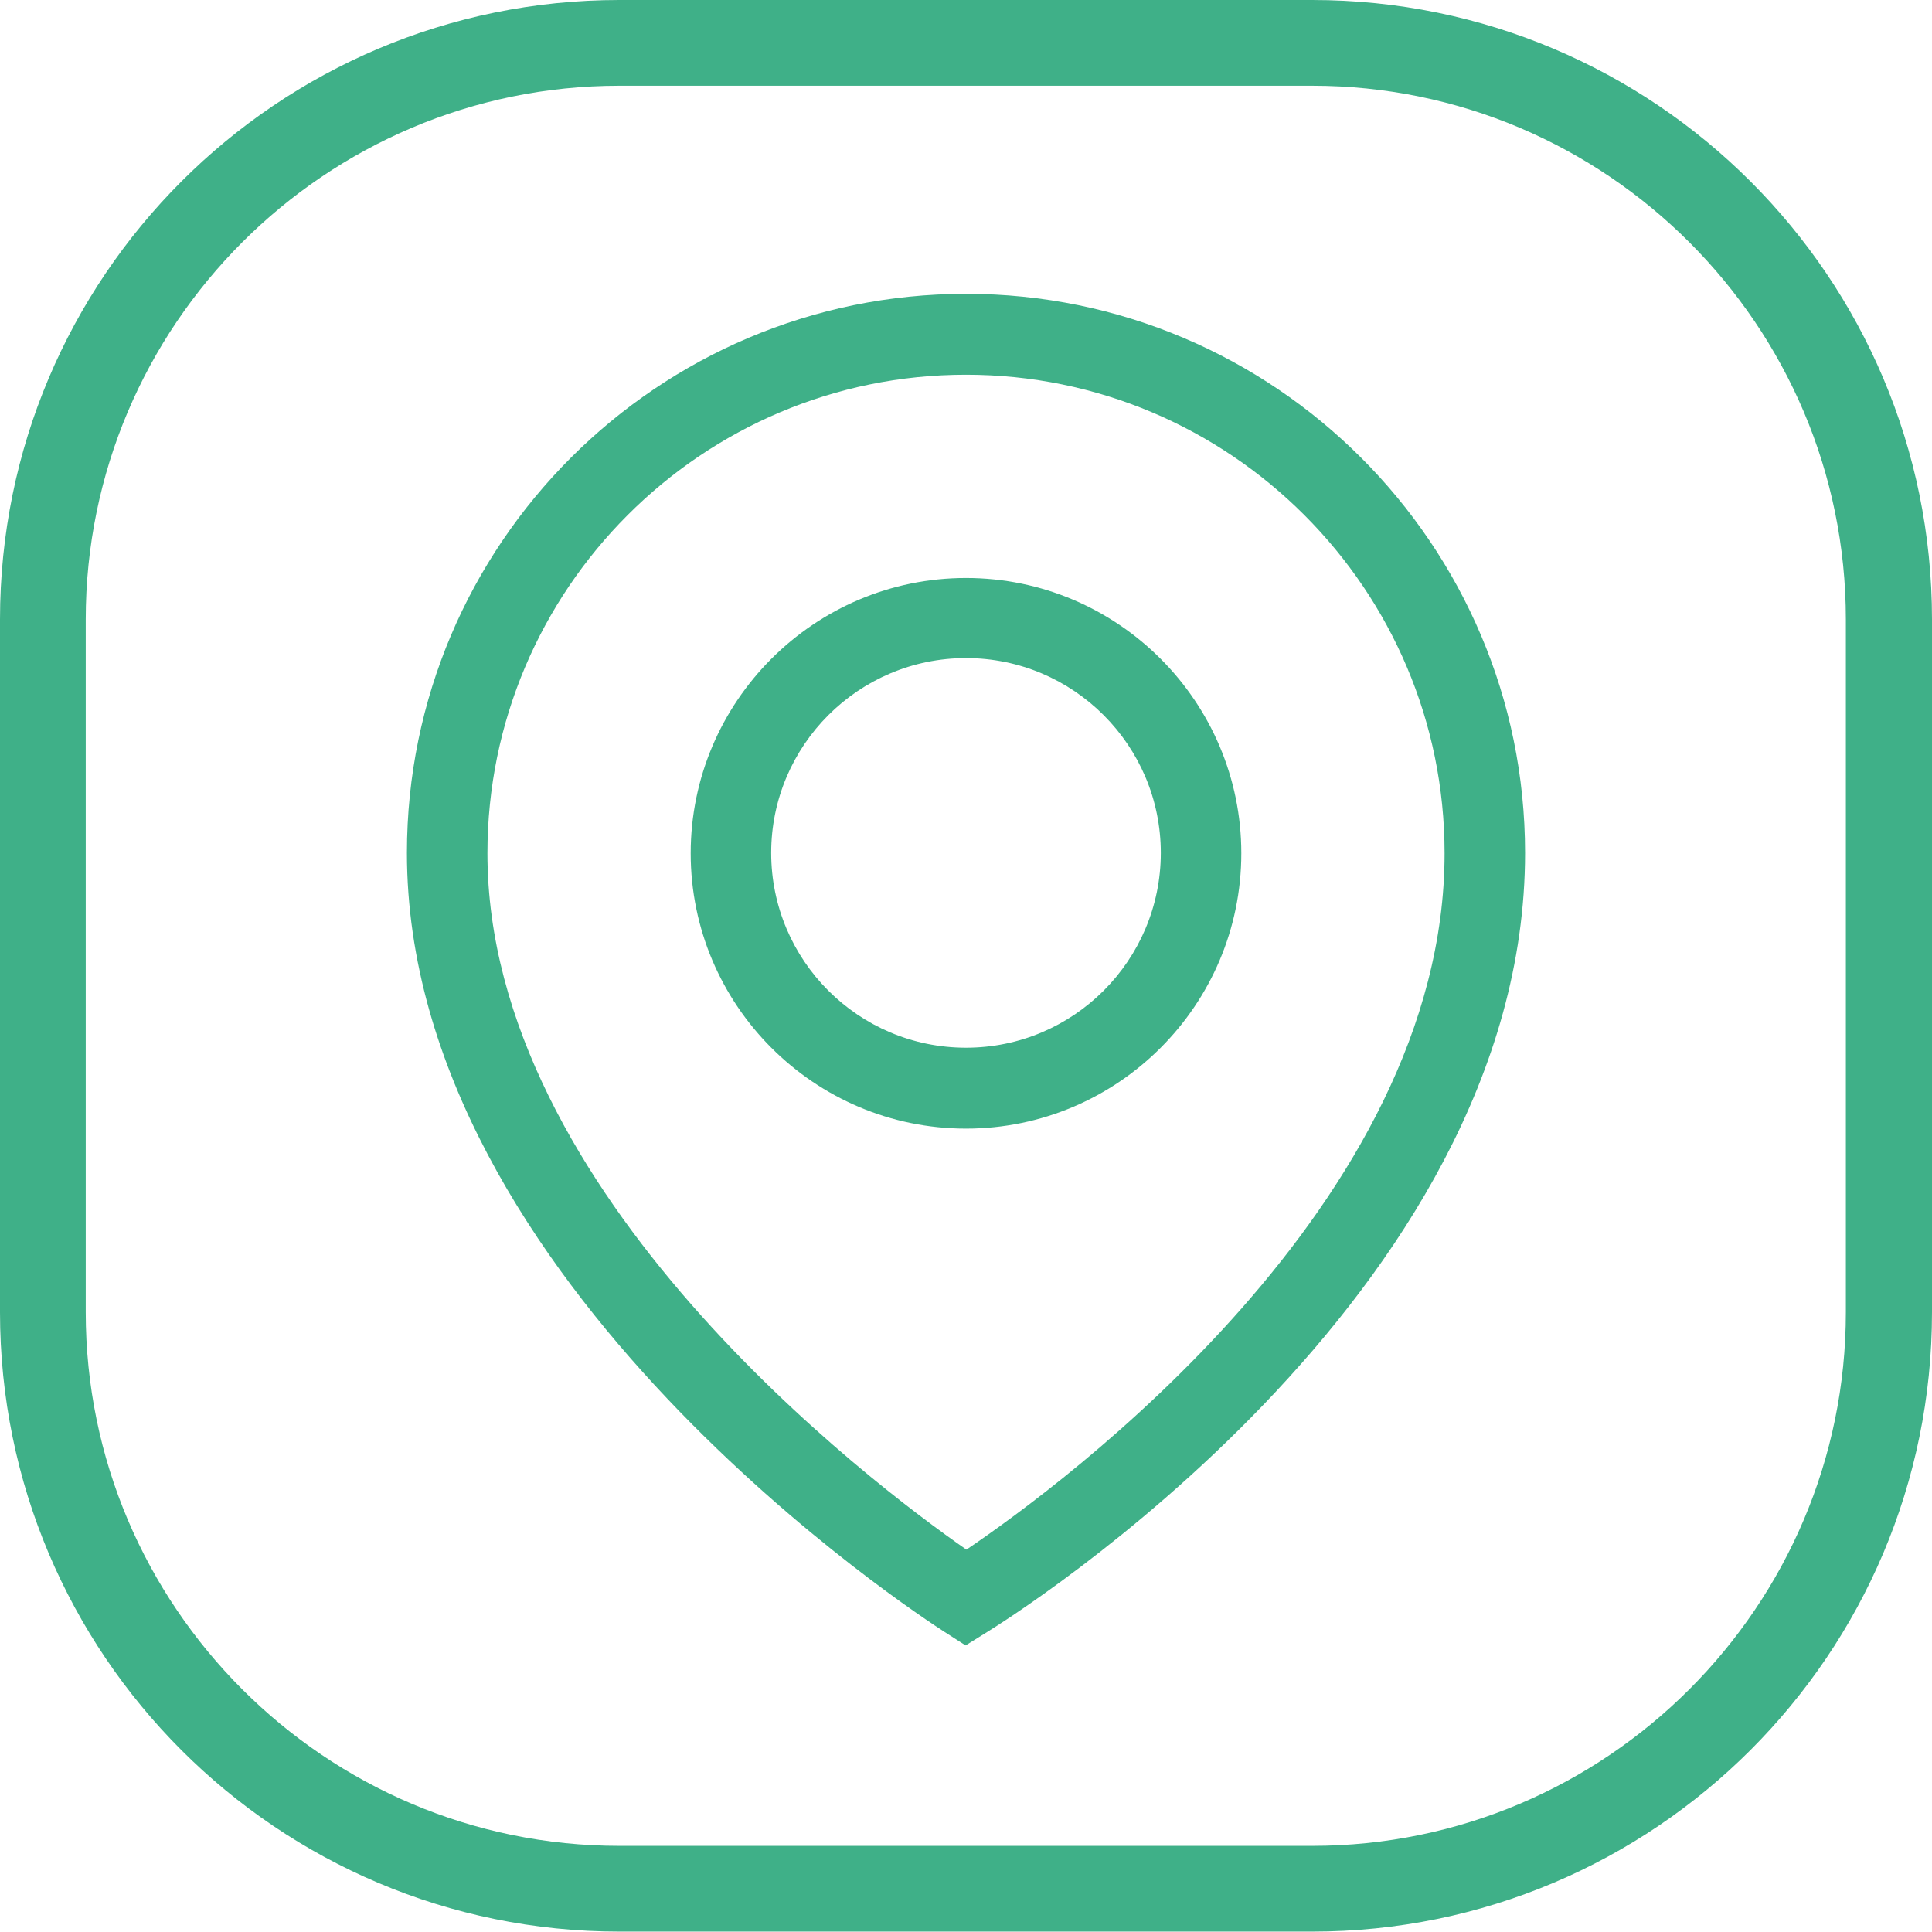
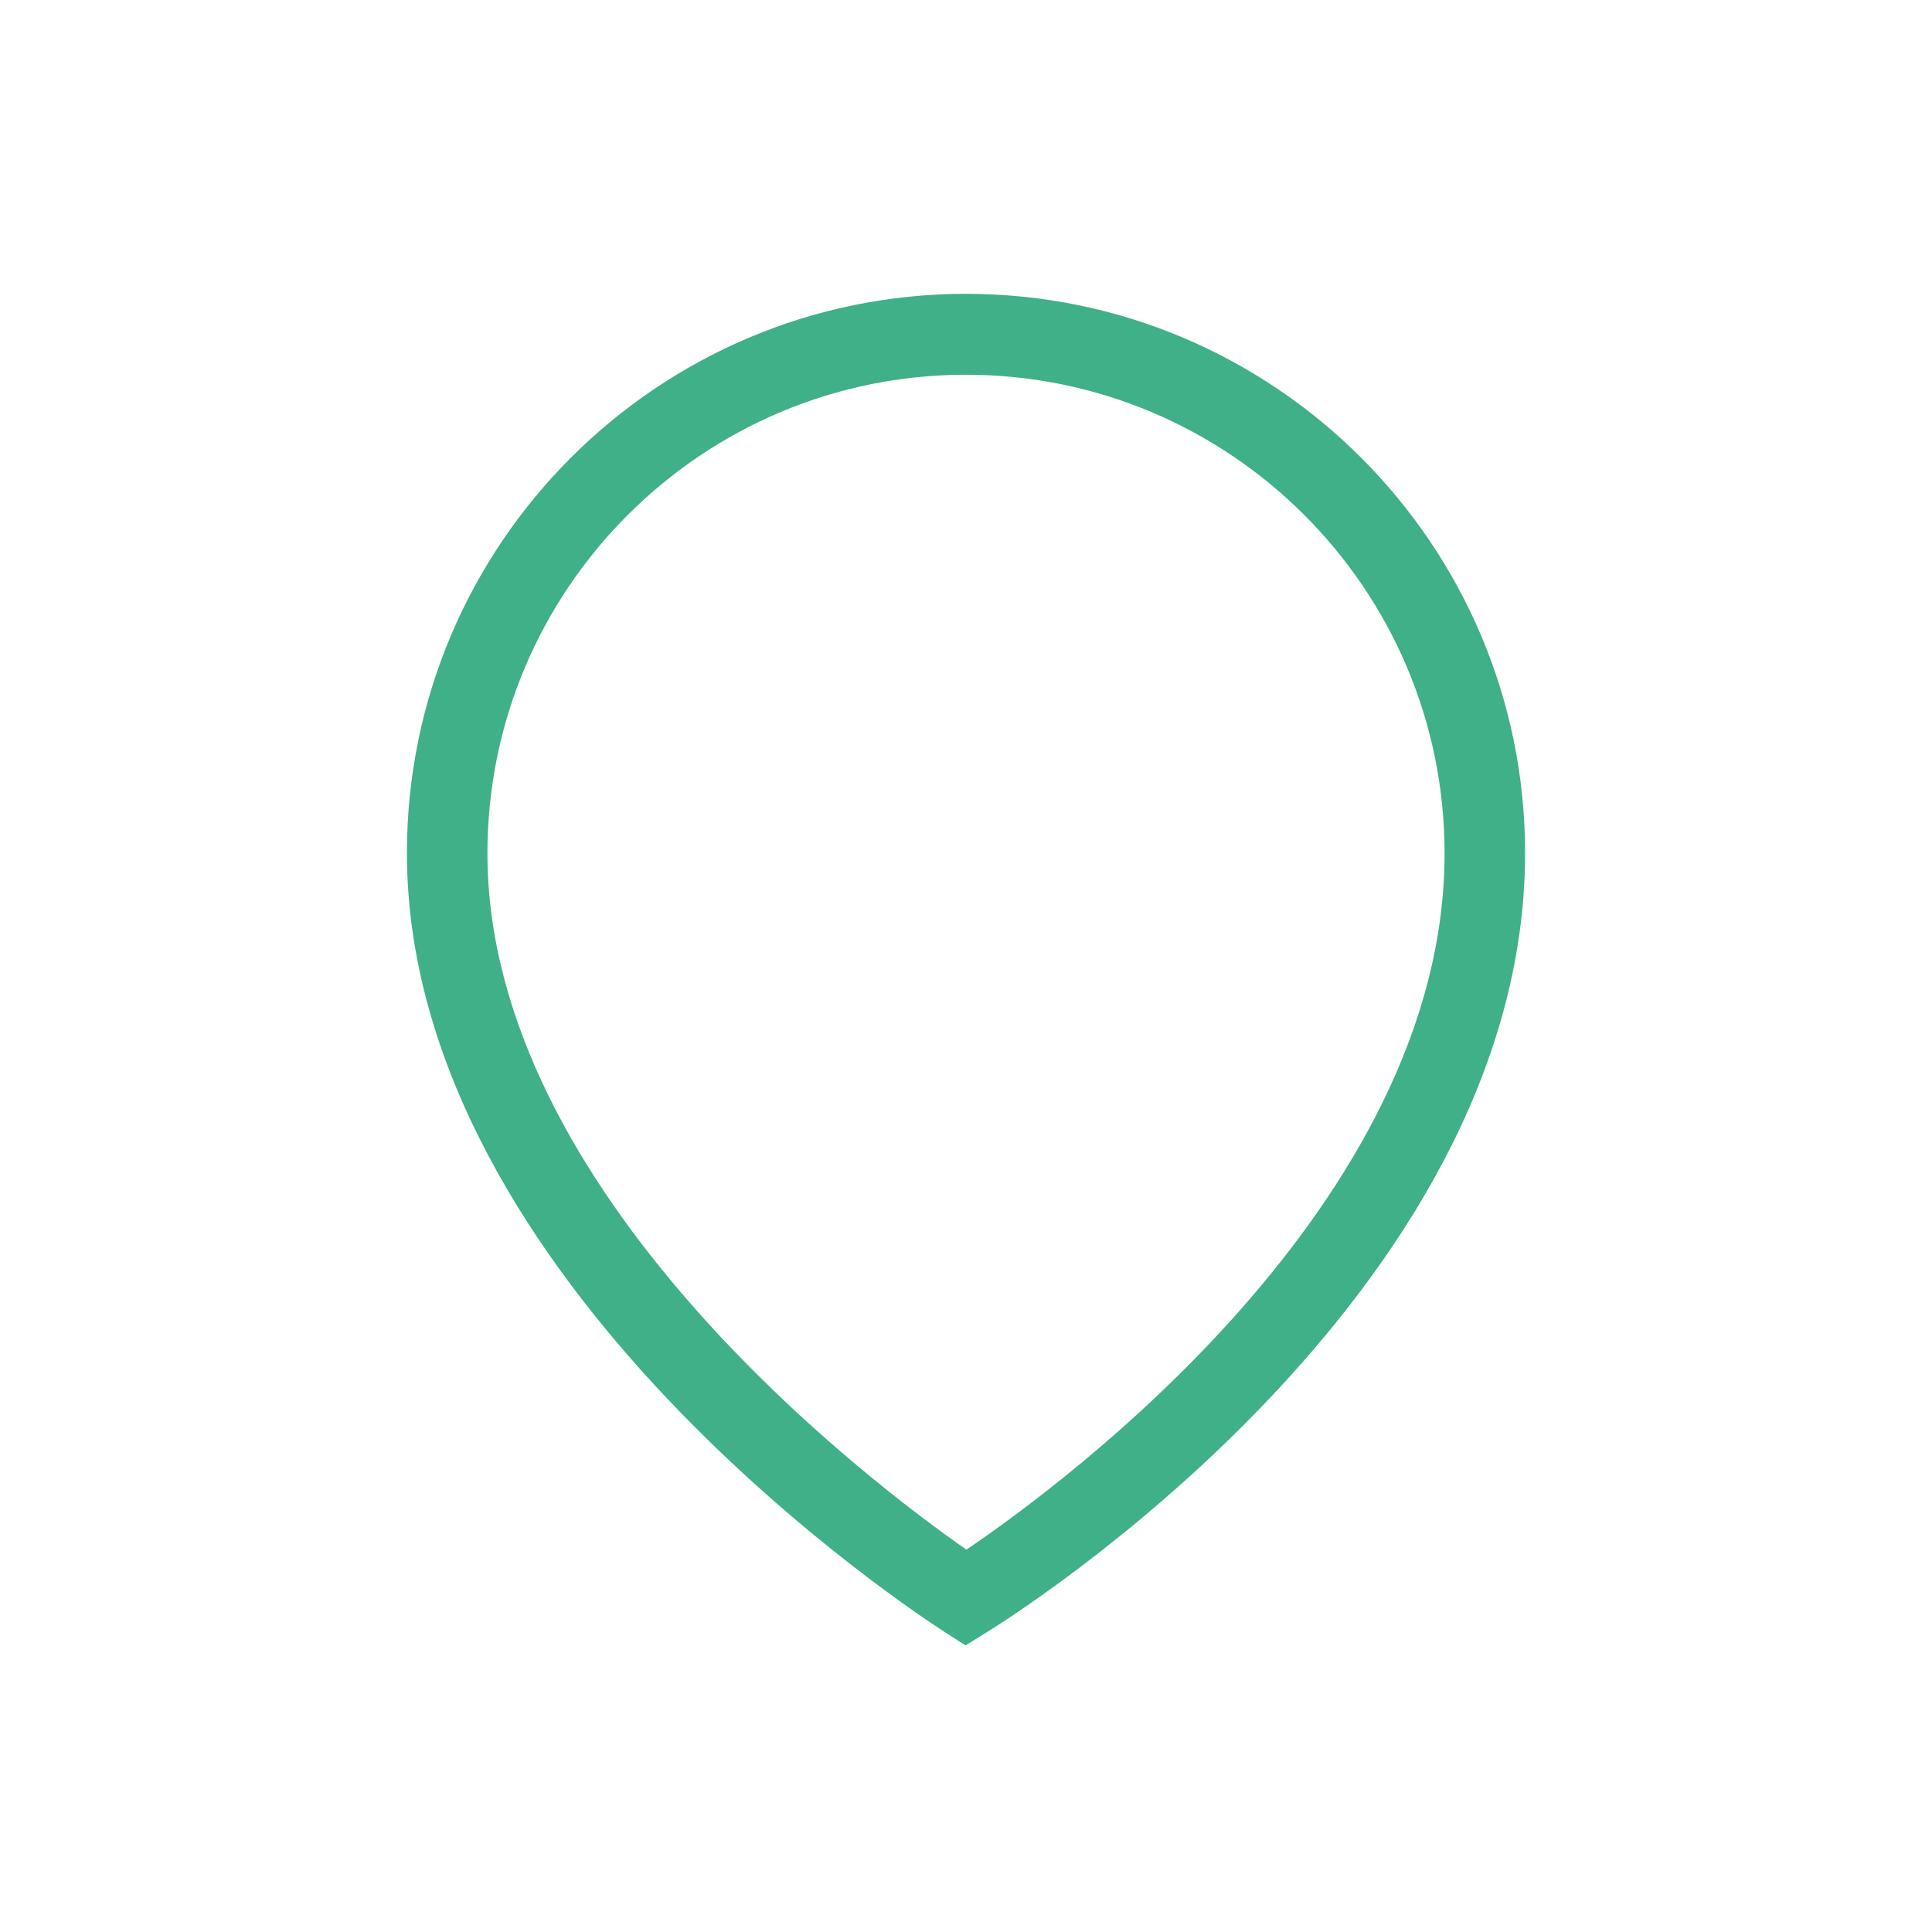
<svg xmlns="http://www.w3.org/2000/svg" id="uuid-e90b33b9-e5b6-4ade-975a-c70559228467" data-name="Слой 1" width="48" height="48" viewBox="0 0 48 48">
  <defs>
    <style>
      .uuid-ff1b1d26-c2e5-4ce5-a230-6bf013e695fa {
        fill: #3fb088;
      }
    </style>
  </defs>
-   <path class="uuid-ff1b1d26-c2e5-4ce5-a230-6bf013e695fa" d="M32.6,0H15.39C6.89,0,0,6.89,0,15.39v17.21c0,8.5,6.89,15.39,15.39,15.39h17.21c8.5,0,15.4-6.89,15.4-15.39V15.39C48,6.89,41.11,0,32.6,0Zm13.26,32.6c0,7.31-5.95,13.26-13.26,13.26H15.39c-7.31,0-13.26-5.95-13.26-13.26V15.39C2.13,8.08,8.08,2.13,15.39,2.13h17.21c7.31,0,13.26,5.95,13.26,13.26v17.21Z" />
-   <path class="uuid-ff1b1d26-c2e5-4ce5-a230-6bf013e695fa" d="M24,28.04c-3.77,0-6.84-3.07-6.84-6.84s3.07-6.84,6.84-6.84,6.84,3.07,6.84,6.84-3.07,6.84-6.84,6.84Zm0-11.69c-2.67,0-4.84,2.17-4.84,4.84s2.17,4.84,4.84,4.84,4.84-2.17,4.84-4.84-2.17-4.84-4.84-4.84Z" />
  <path class="uuid-ff1b1d26-c2e5-4ce5-a230-6bf013e695fa" d="M23.99,40.88l-.53-.34c-.54-.35-13.35-8.63-13.35-19.35,0-7.66,6.23-13.89,13.89-13.89s13.89,6.23,13.89,13.89c0,11.03-12.82,19.02-13.37,19.36l-.53,.33Zm.01-31.57c-6.56,0-11.89,5.33-11.89,11.89,0,8.46,9.53,15.65,11.9,17.3,2.38-1.61,11.88-8.59,11.88-17.3,0-6.56-5.33-11.89-11.89-11.89Z" />
</svg>